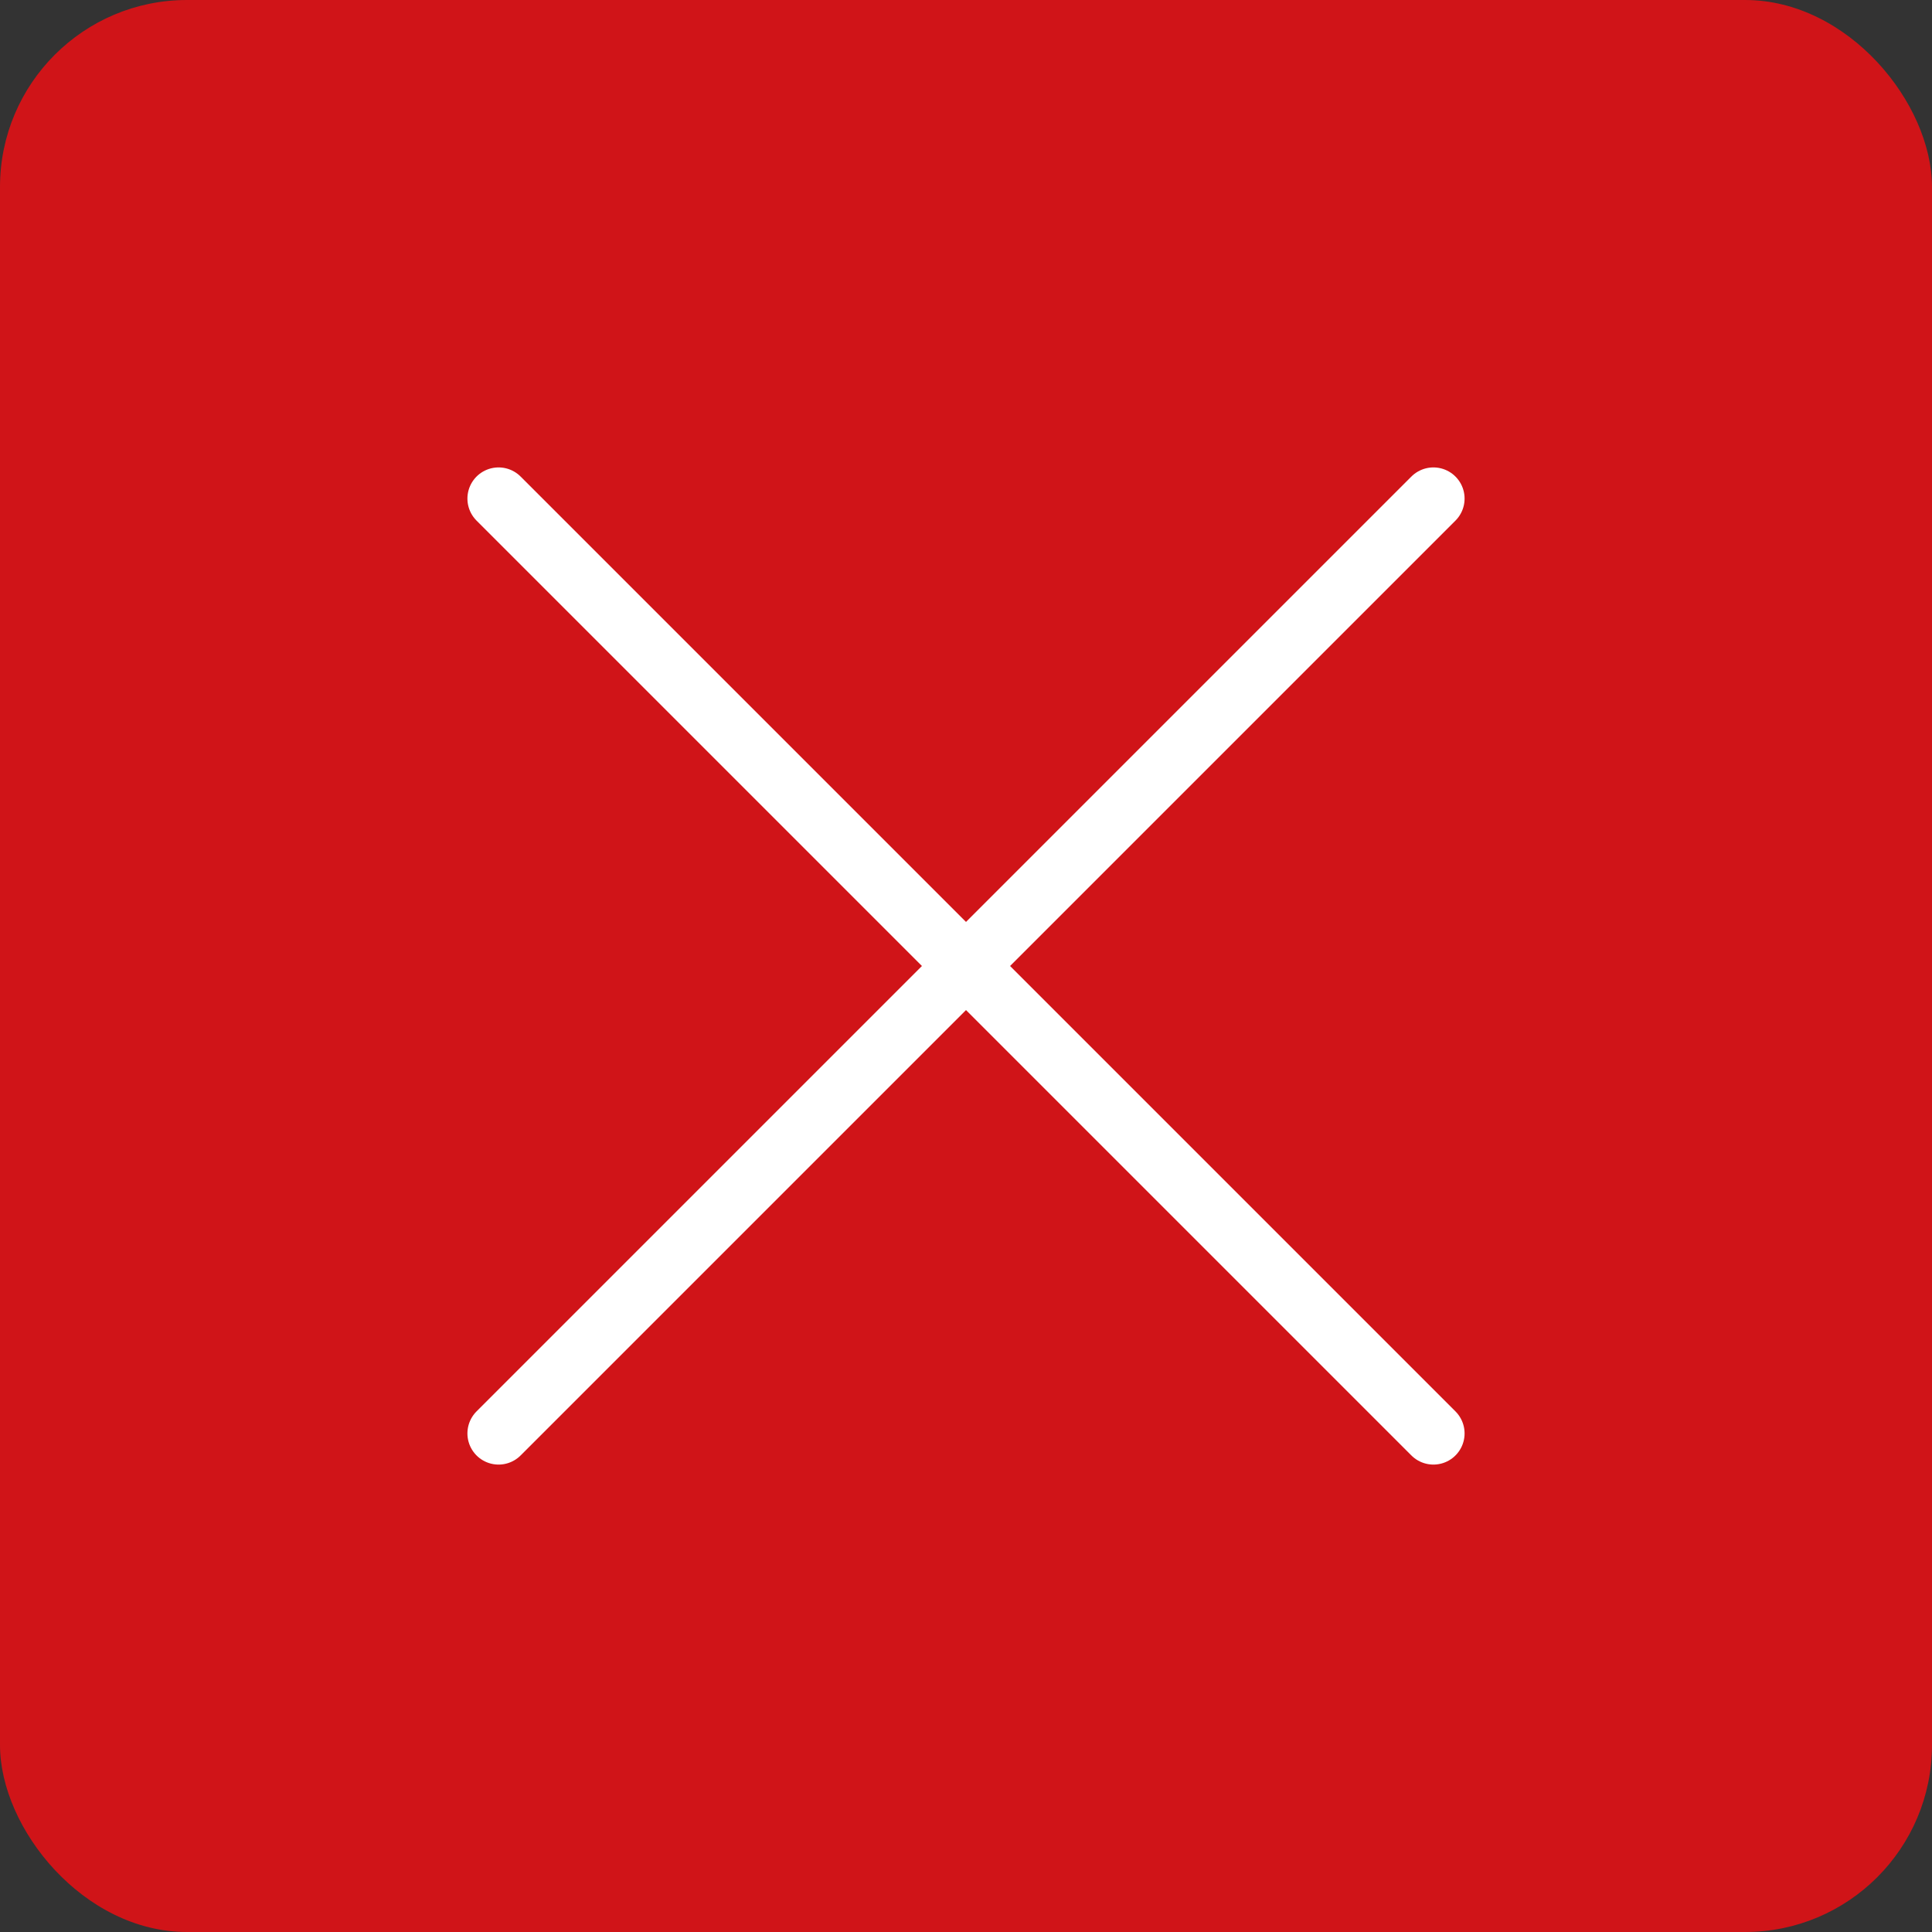
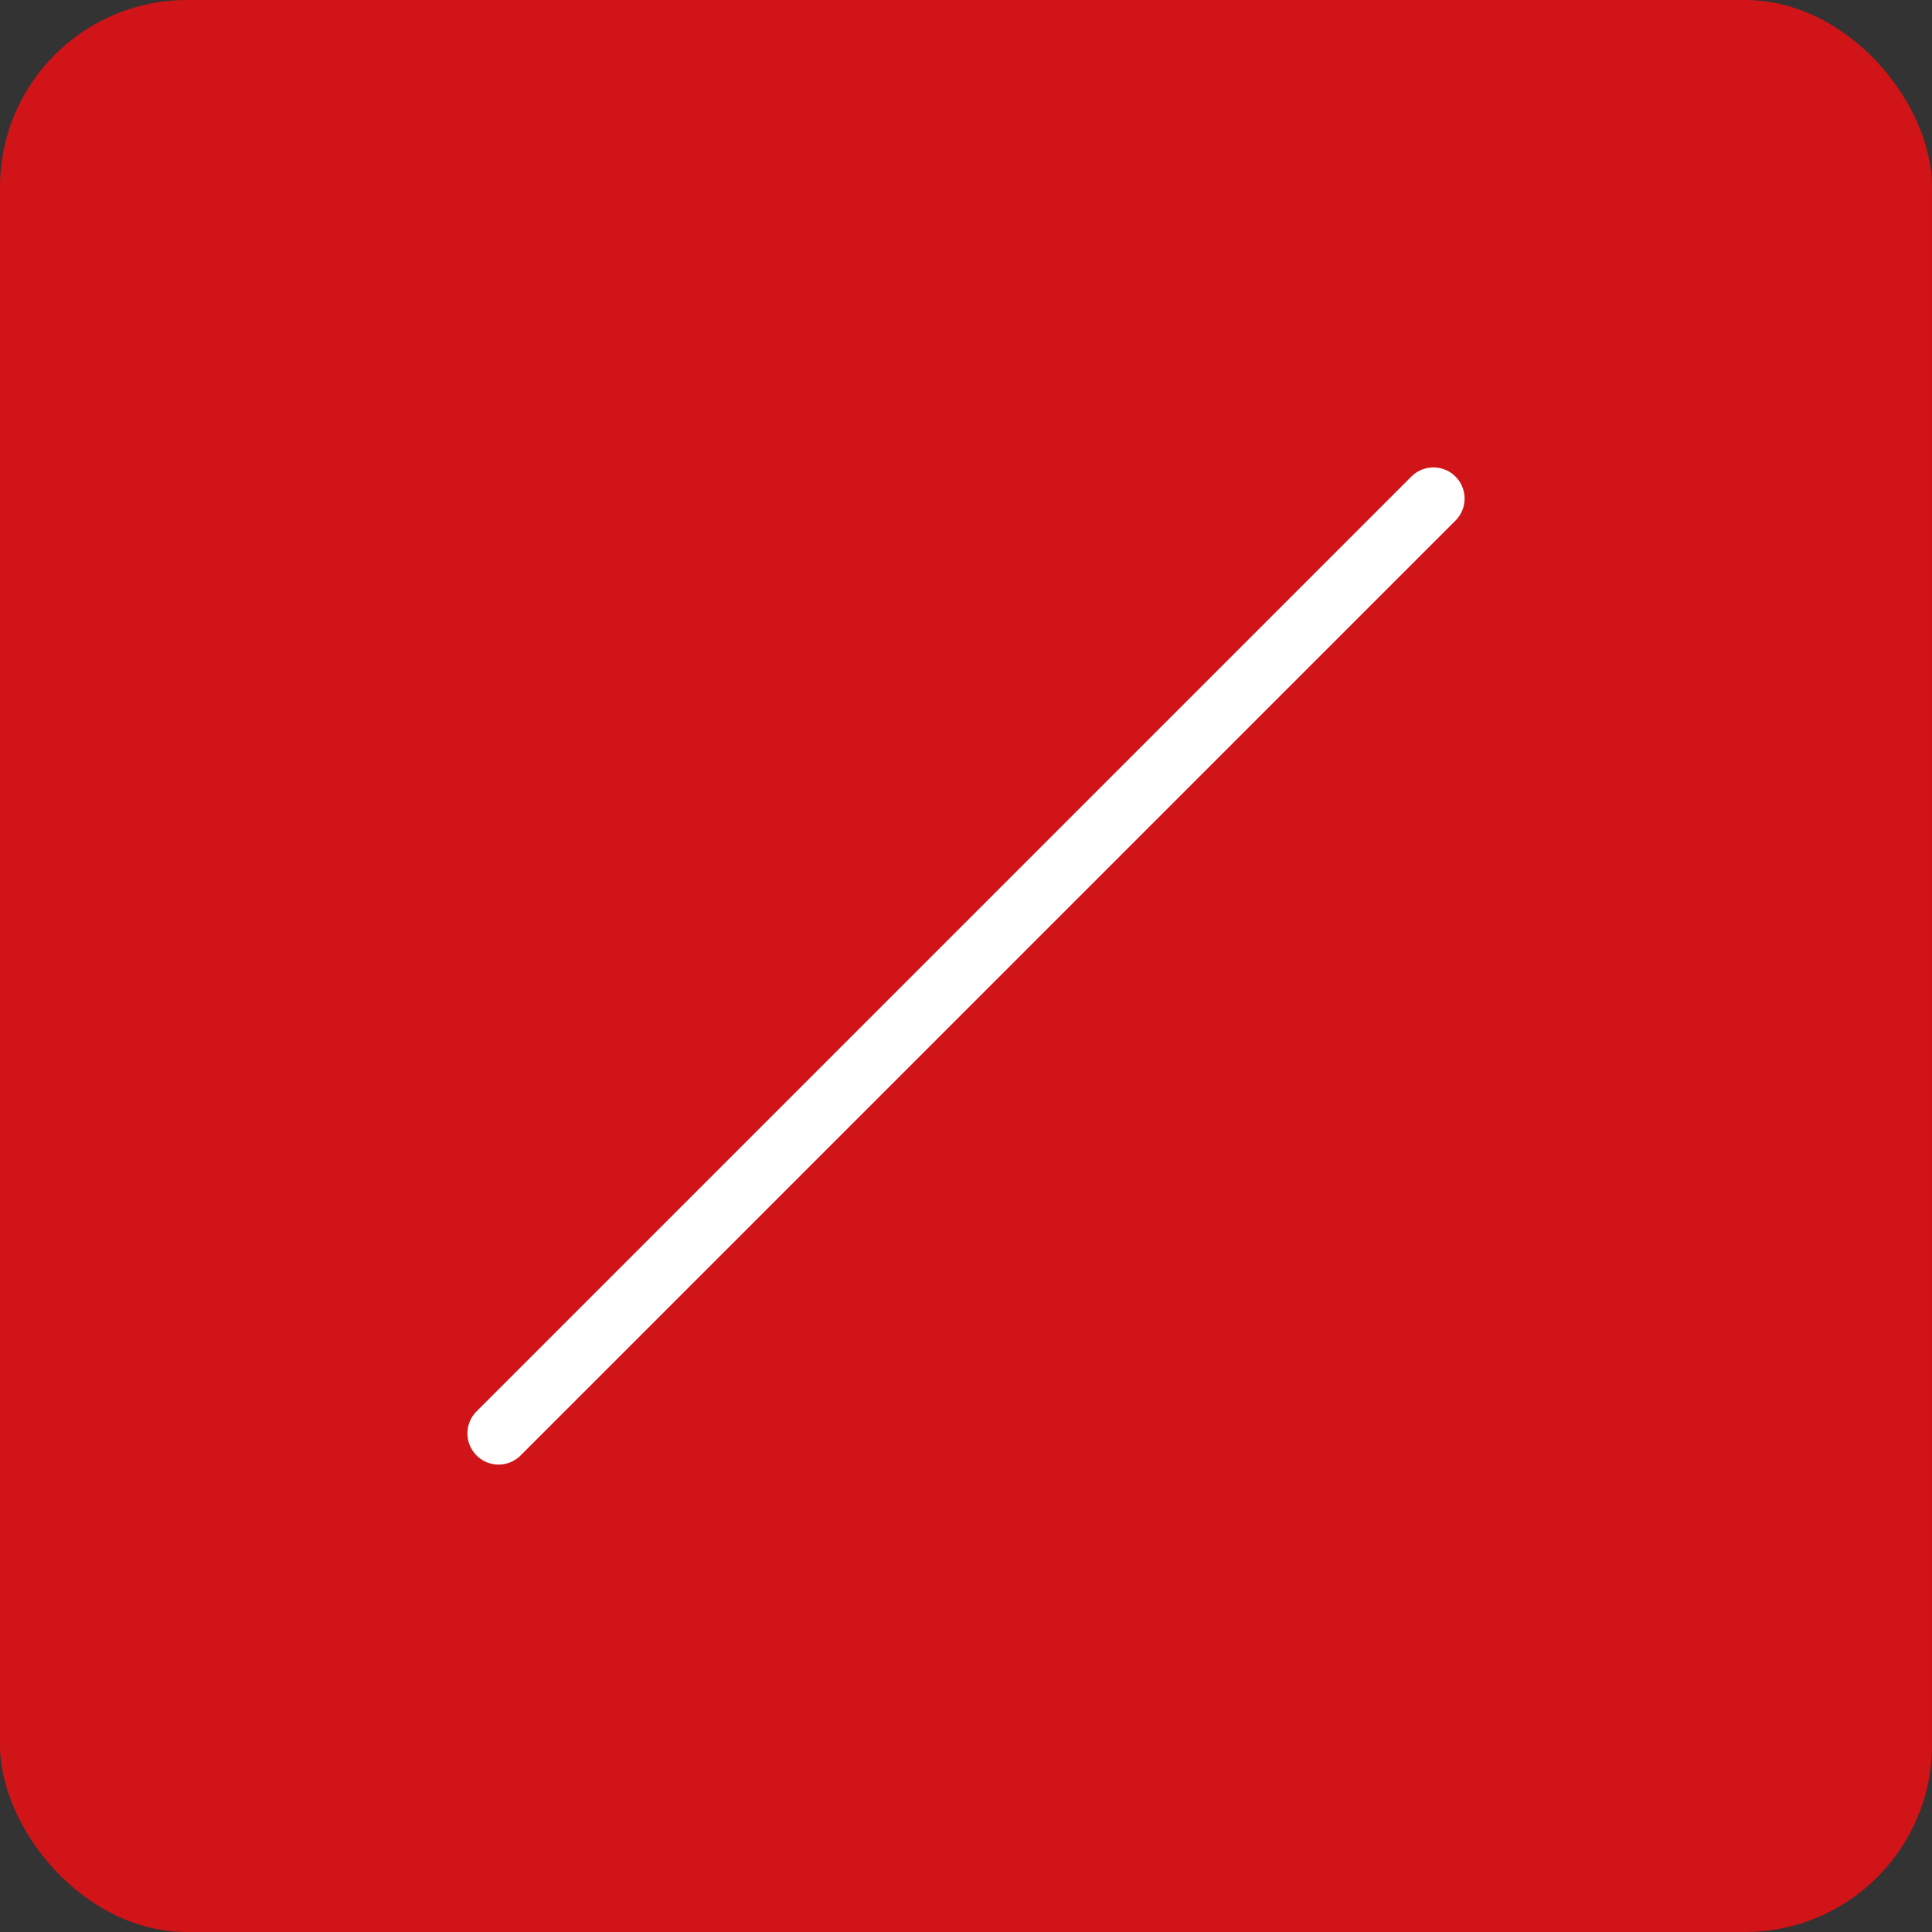
<svg xmlns="http://www.w3.org/2000/svg" width="31" height="31" viewBox="0 0 31 31" fill="none">
  <rect x="0" y="0" width="31" height="31" fill="#333333" stroke="none" />
  <rect width="31" height="31" rx="3" fill="#D01418" />
  <path d="M23 8L8 23" stroke="white" stroke-linecap="round" stroke-linejoin="round" />
-   <path d="M8 8L23 23" stroke="white" stroke-linecap="round" stroke-linejoin="round" />
</svg>